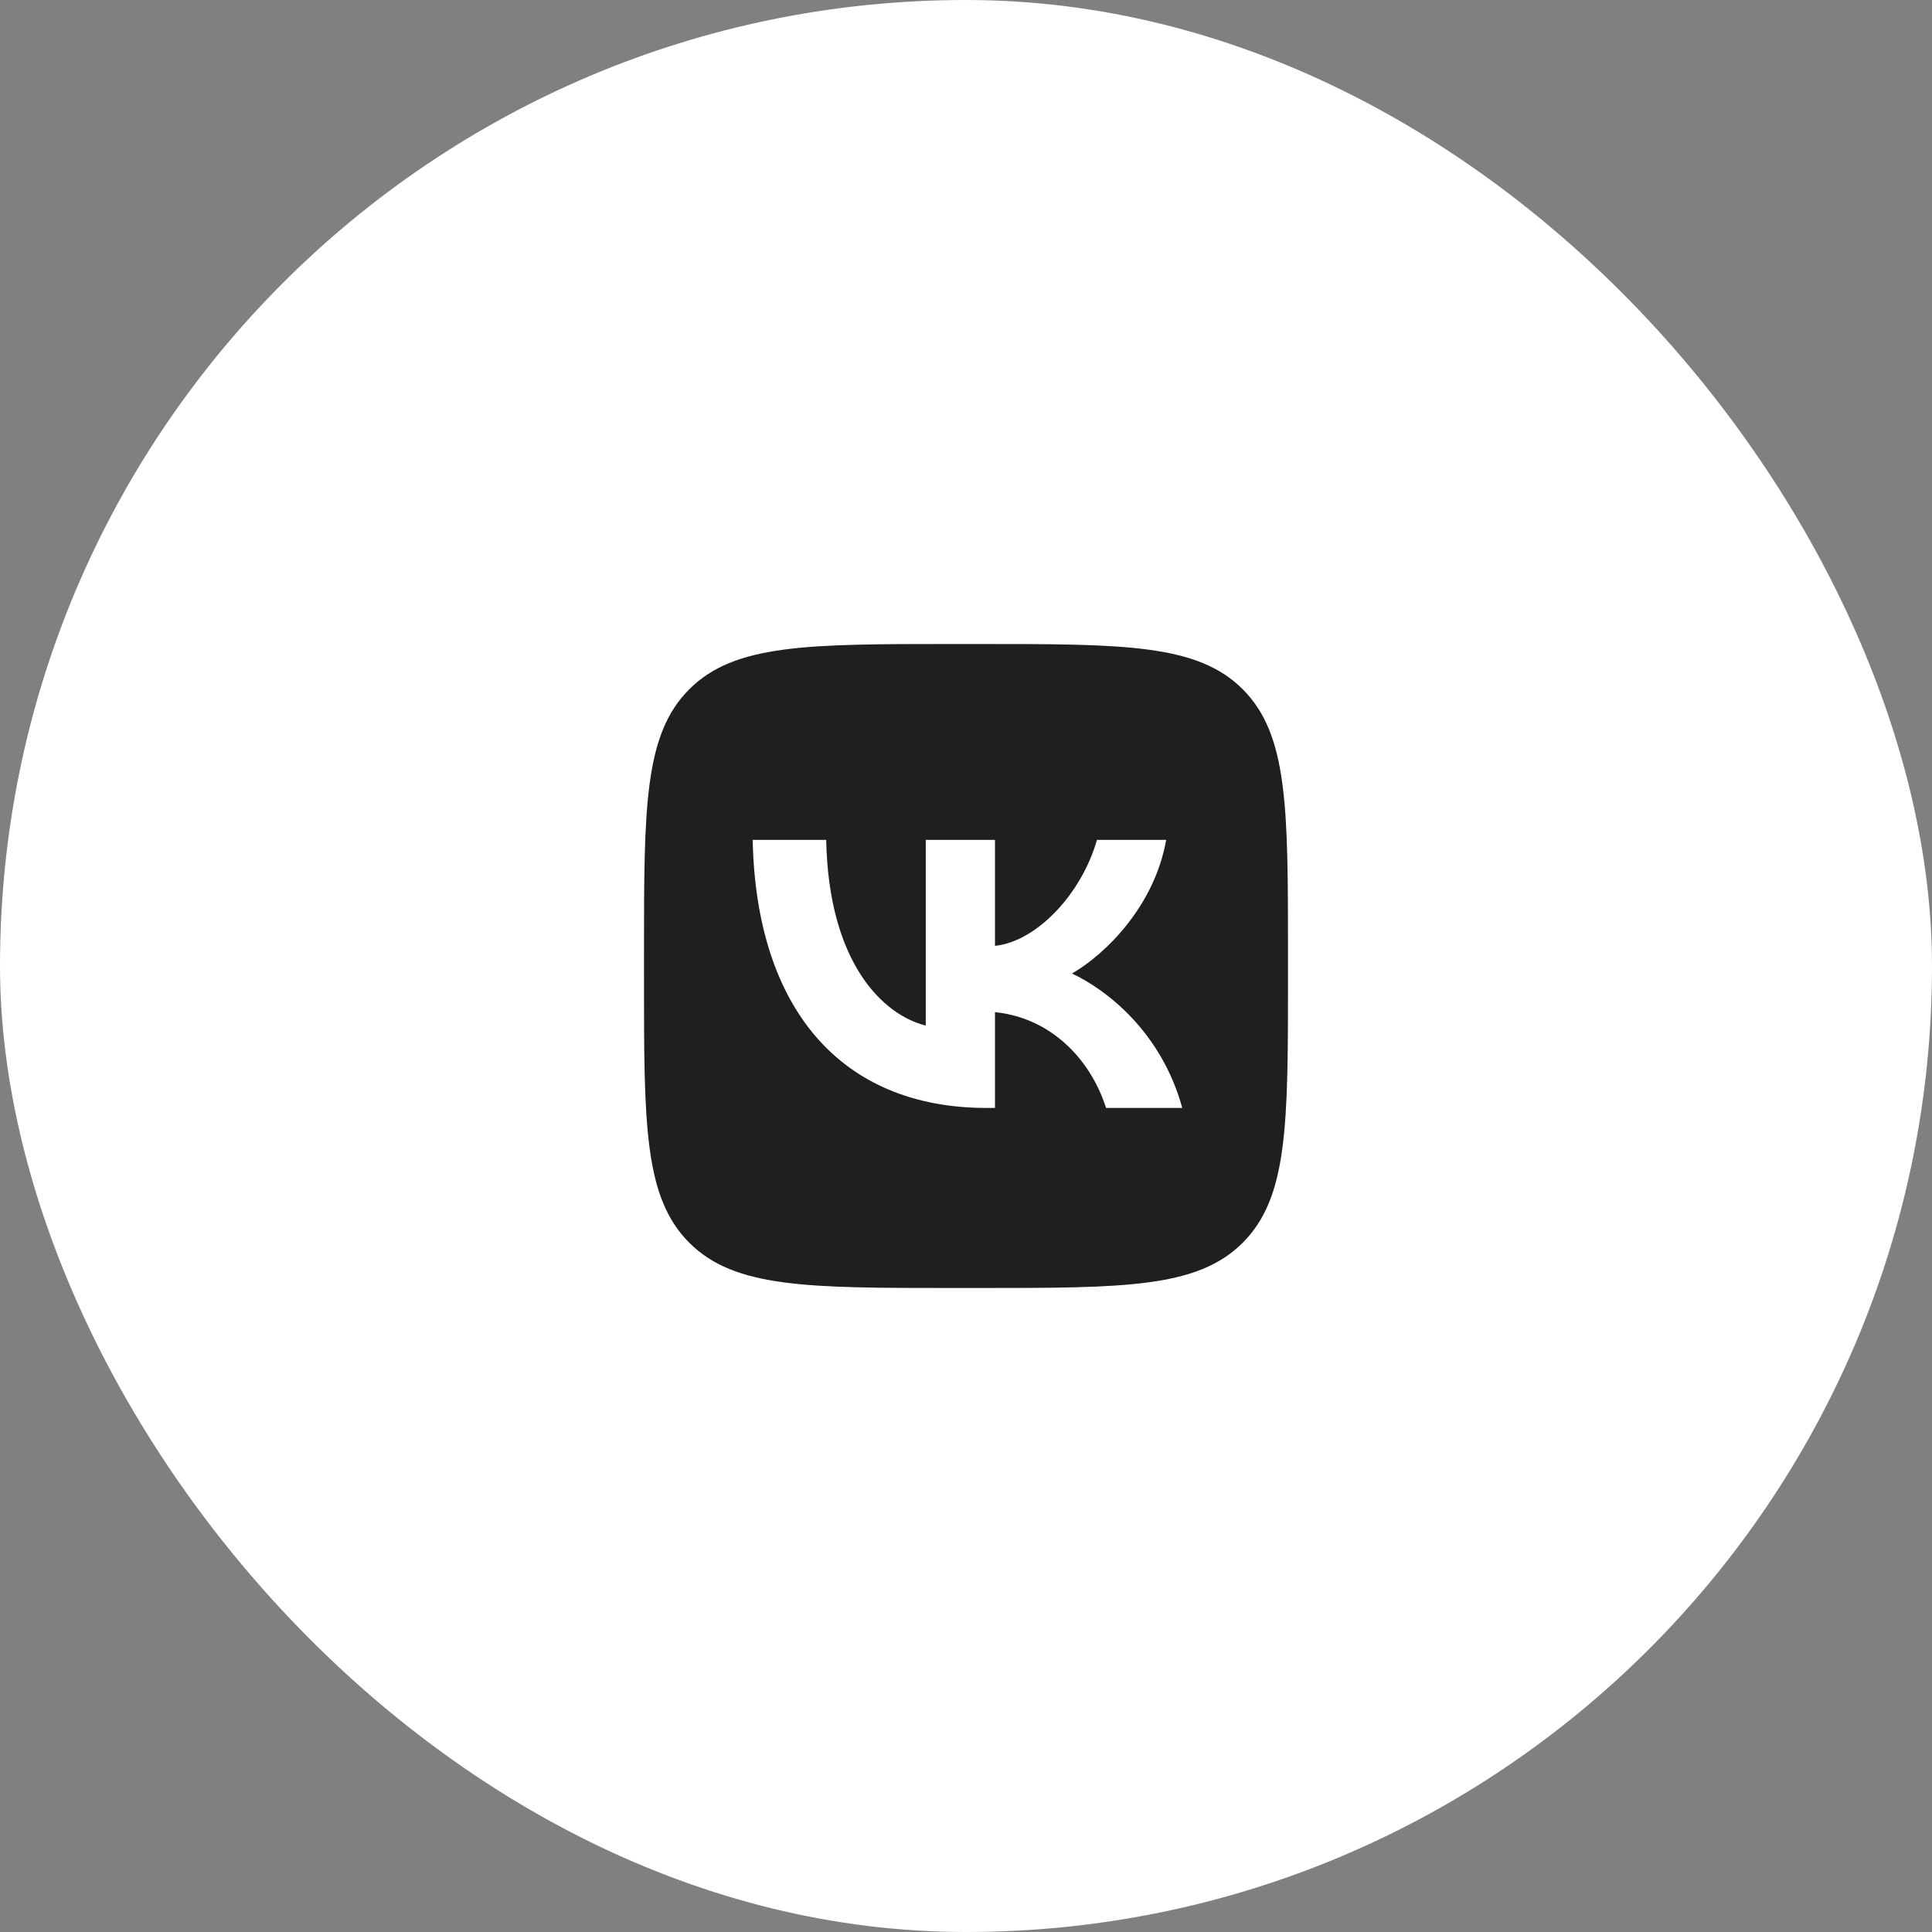
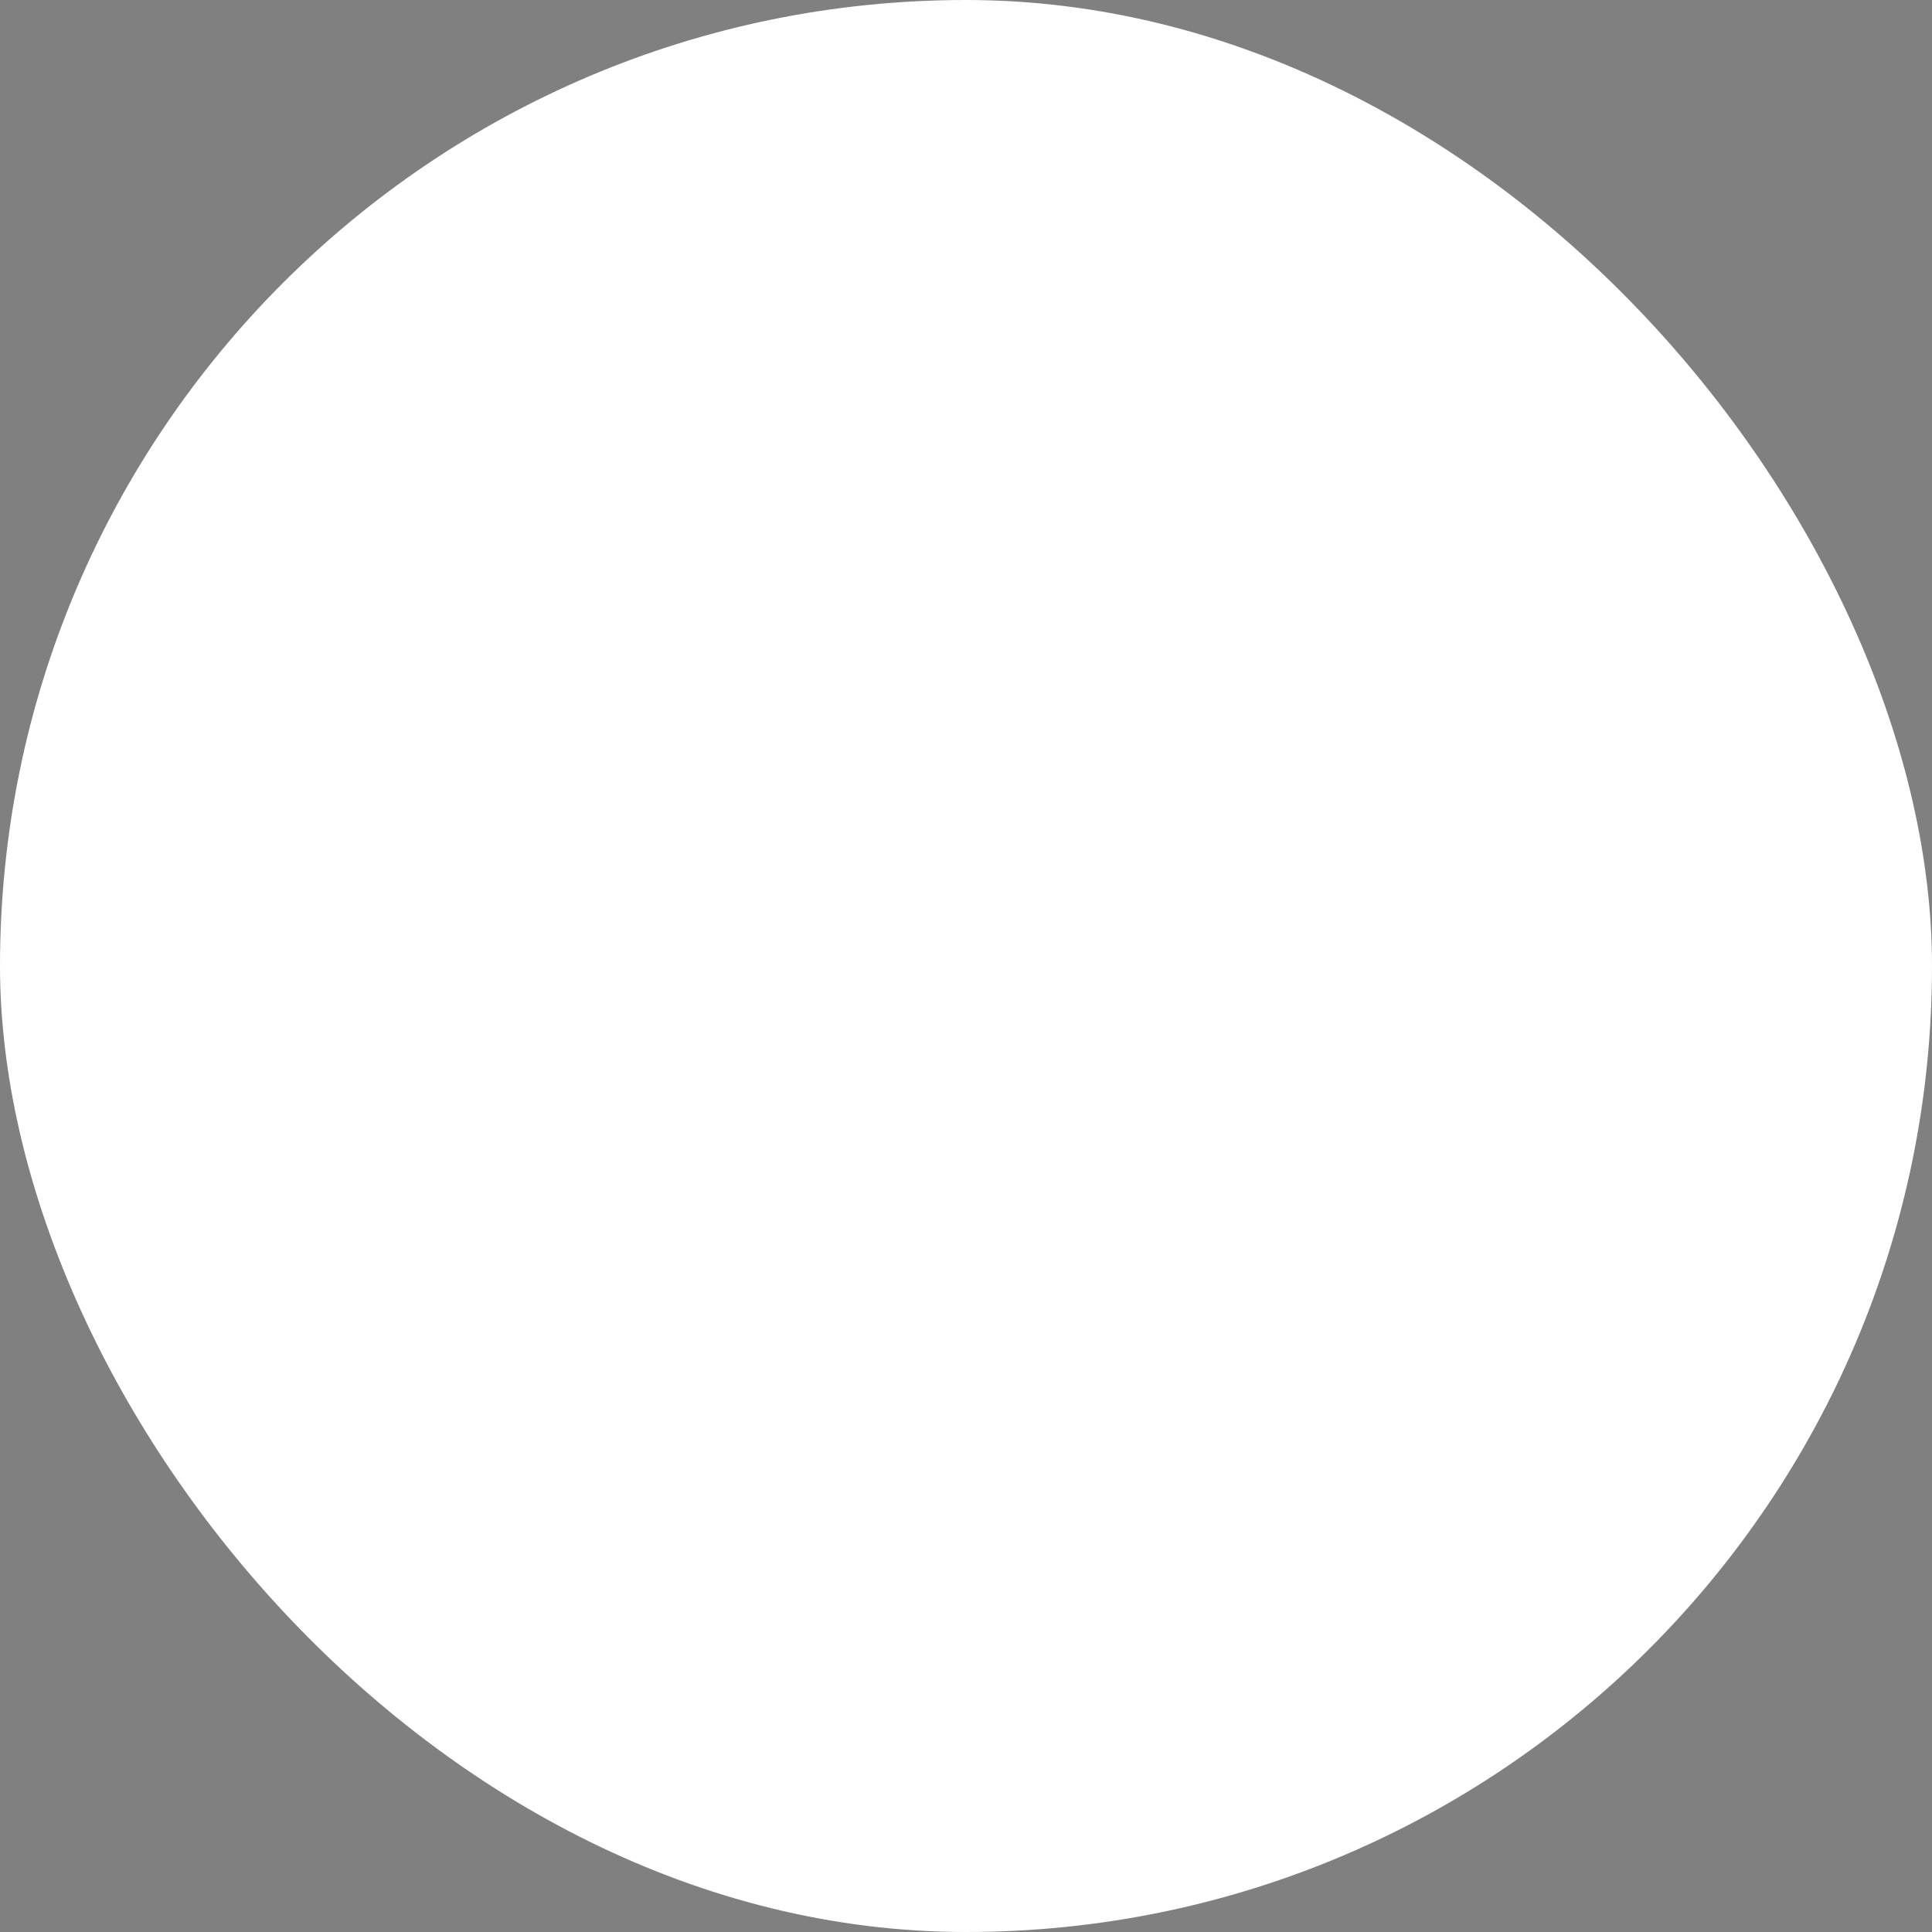
<svg xmlns="http://www.w3.org/2000/svg" width="72" height="72" viewBox="0 0 72 72" fill="none">
  <rect x="0" y="0" width="72" height="72" fill="#808080" stroke="none" />
  <rect width="72" height="72" rx="36" fill="white" />
-   <path fill-rule="evenodd" clip-rule="evenodd" d="M25.687 25.687C24 27.374 24 30.089 24 35.52V36.48C24 41.911 24 44.626 25.687 46.313C27.374 48 30.089 48 35.52 48H36.48C41.911 48 44.626 48 46.313 46.313C48 44.626 48 41.911 48 36.48V35.52C48 30.089 48 27.374 46.313 25.687C44.626 24 41.911 24 36.48 24H35.52C30.089 24 27.374 24 25.687 25.687ZM28.05 31.3C28.18 37.54 31.3 41.29 36.77 41.29H37.08V37.72C39.09 37.92 40.61 39.39 41.22 41.29H44.06C43.28 38.45 41.23 36.88 39.95 36.28C41.23 35.54 43.03 33.74 43.46 31.3H40.88C40.32 33.28 38.66 35.08 37.08 35.25V31.3H34.5V38.22C32.9 37.82 30.88 35.88 30.79 31.3H28.05Z" fill="#1F1F1F" />
</svg>